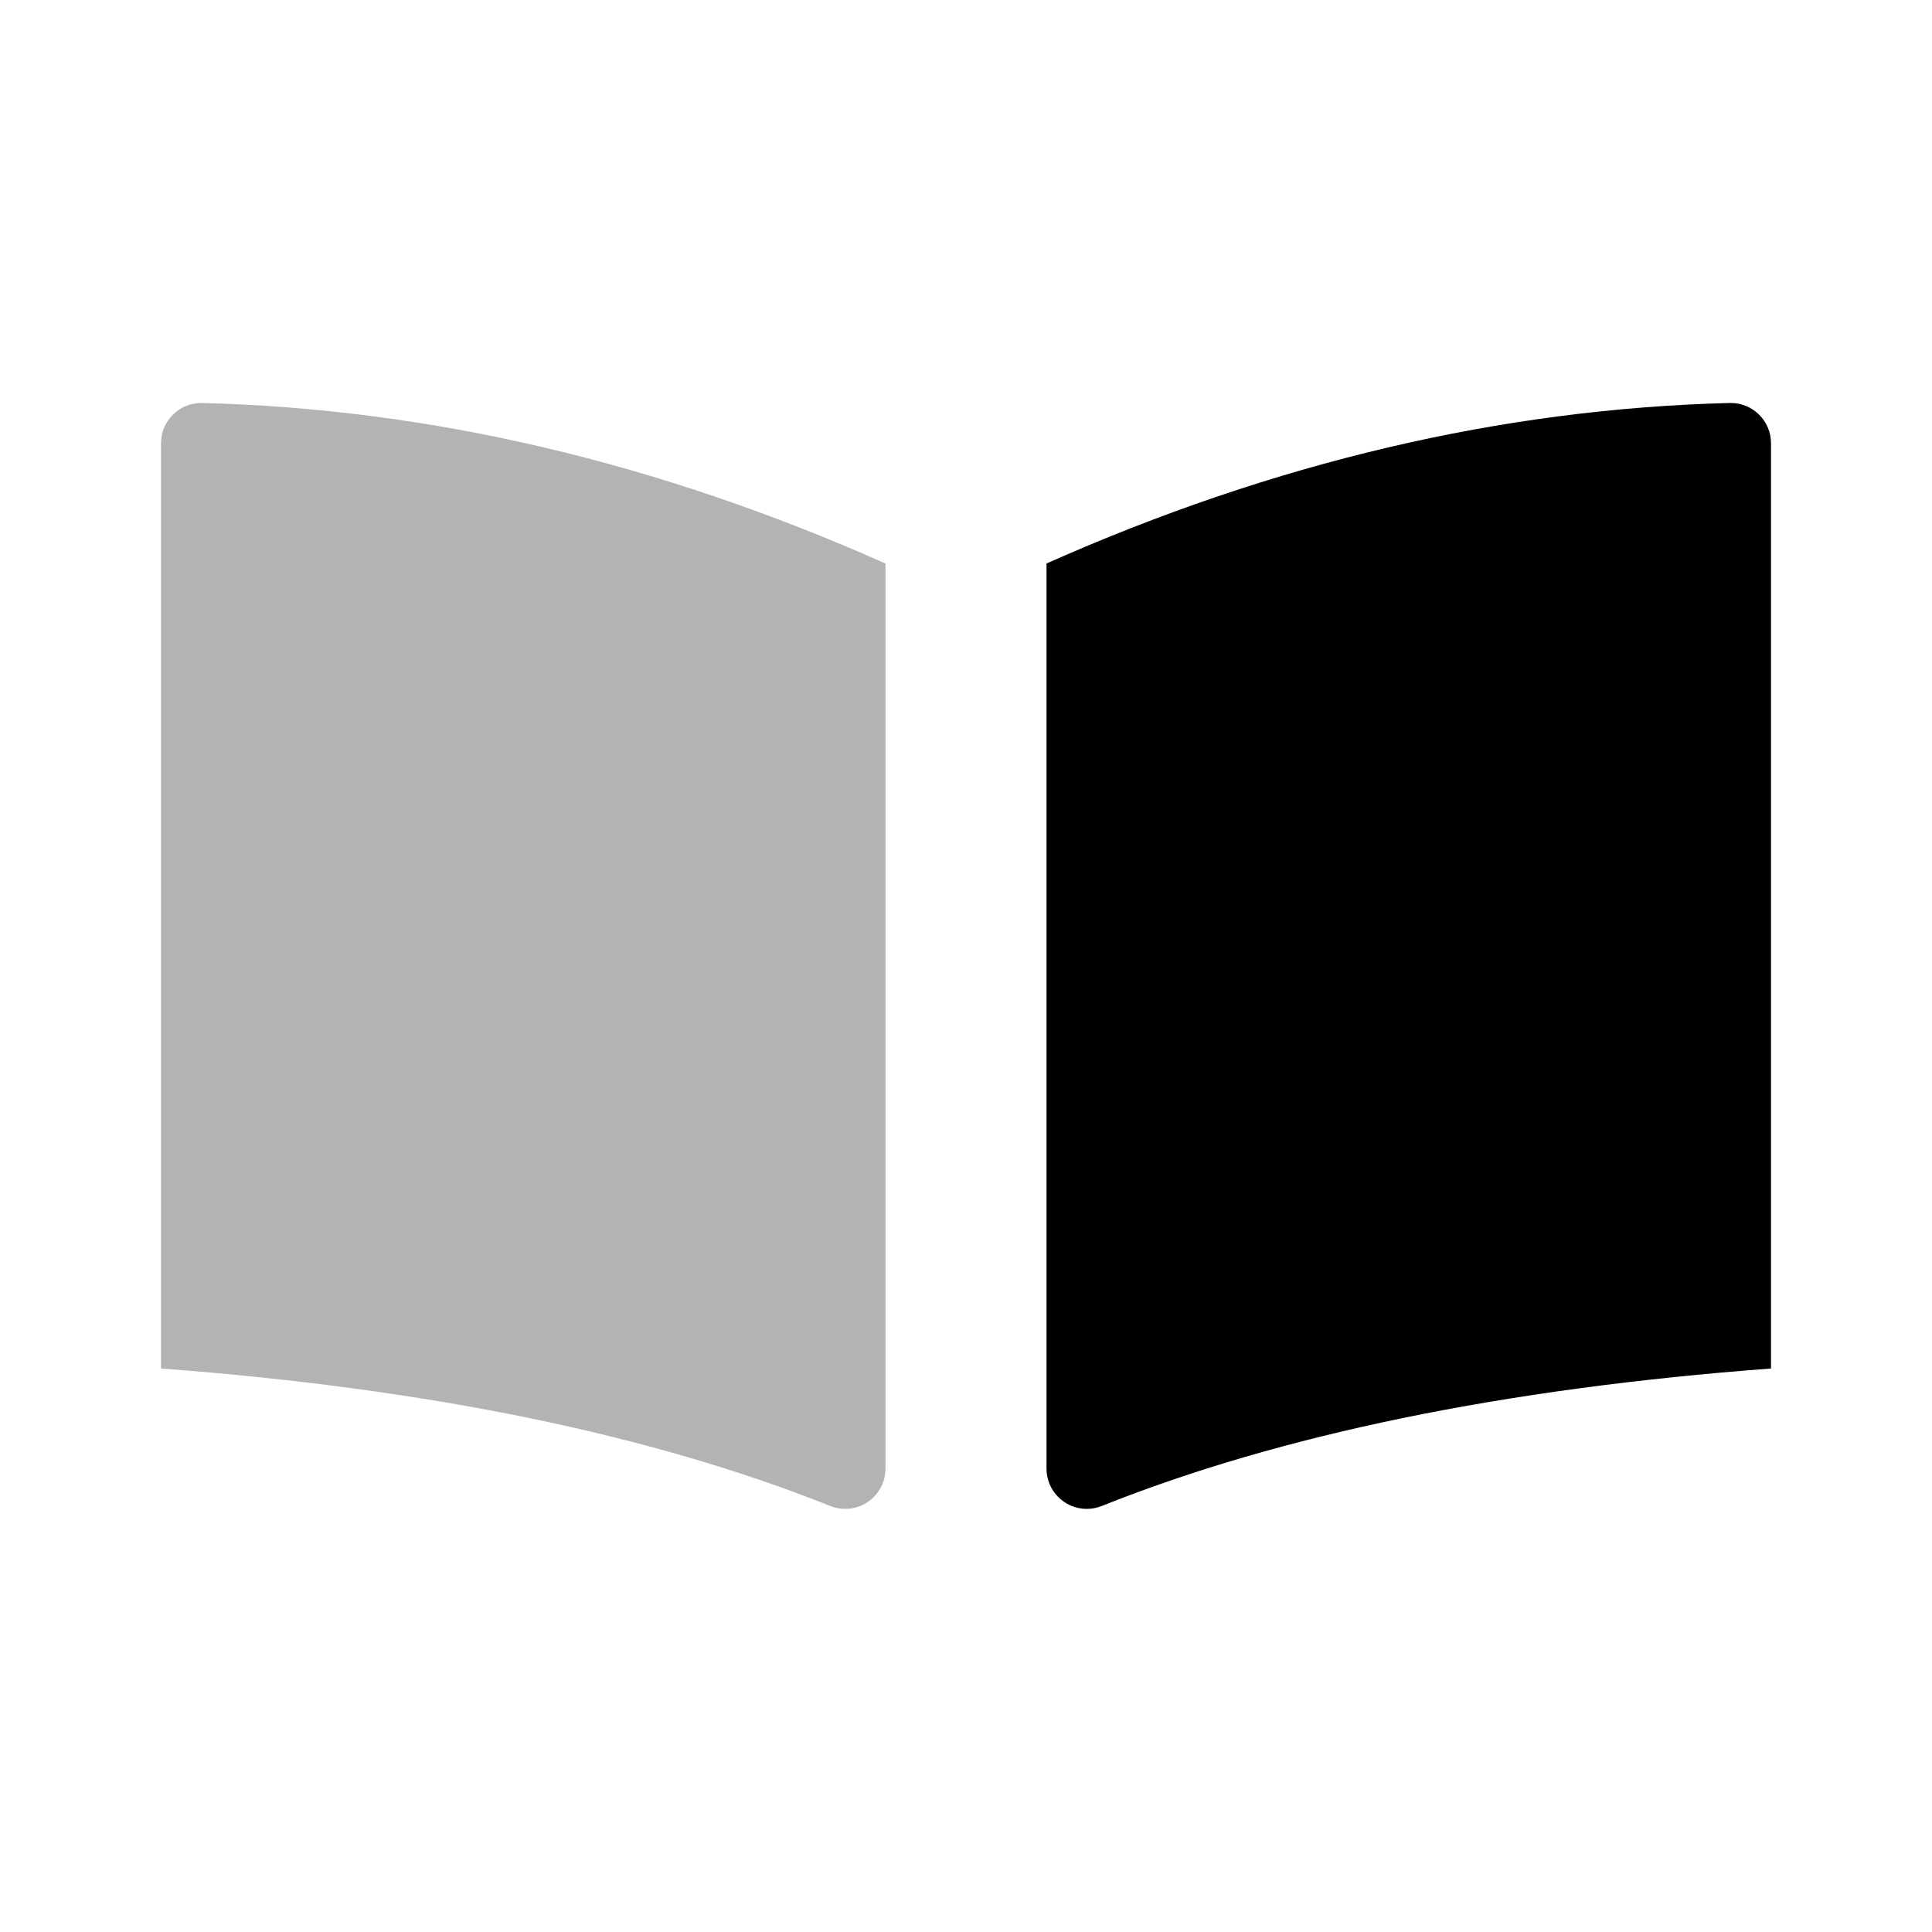
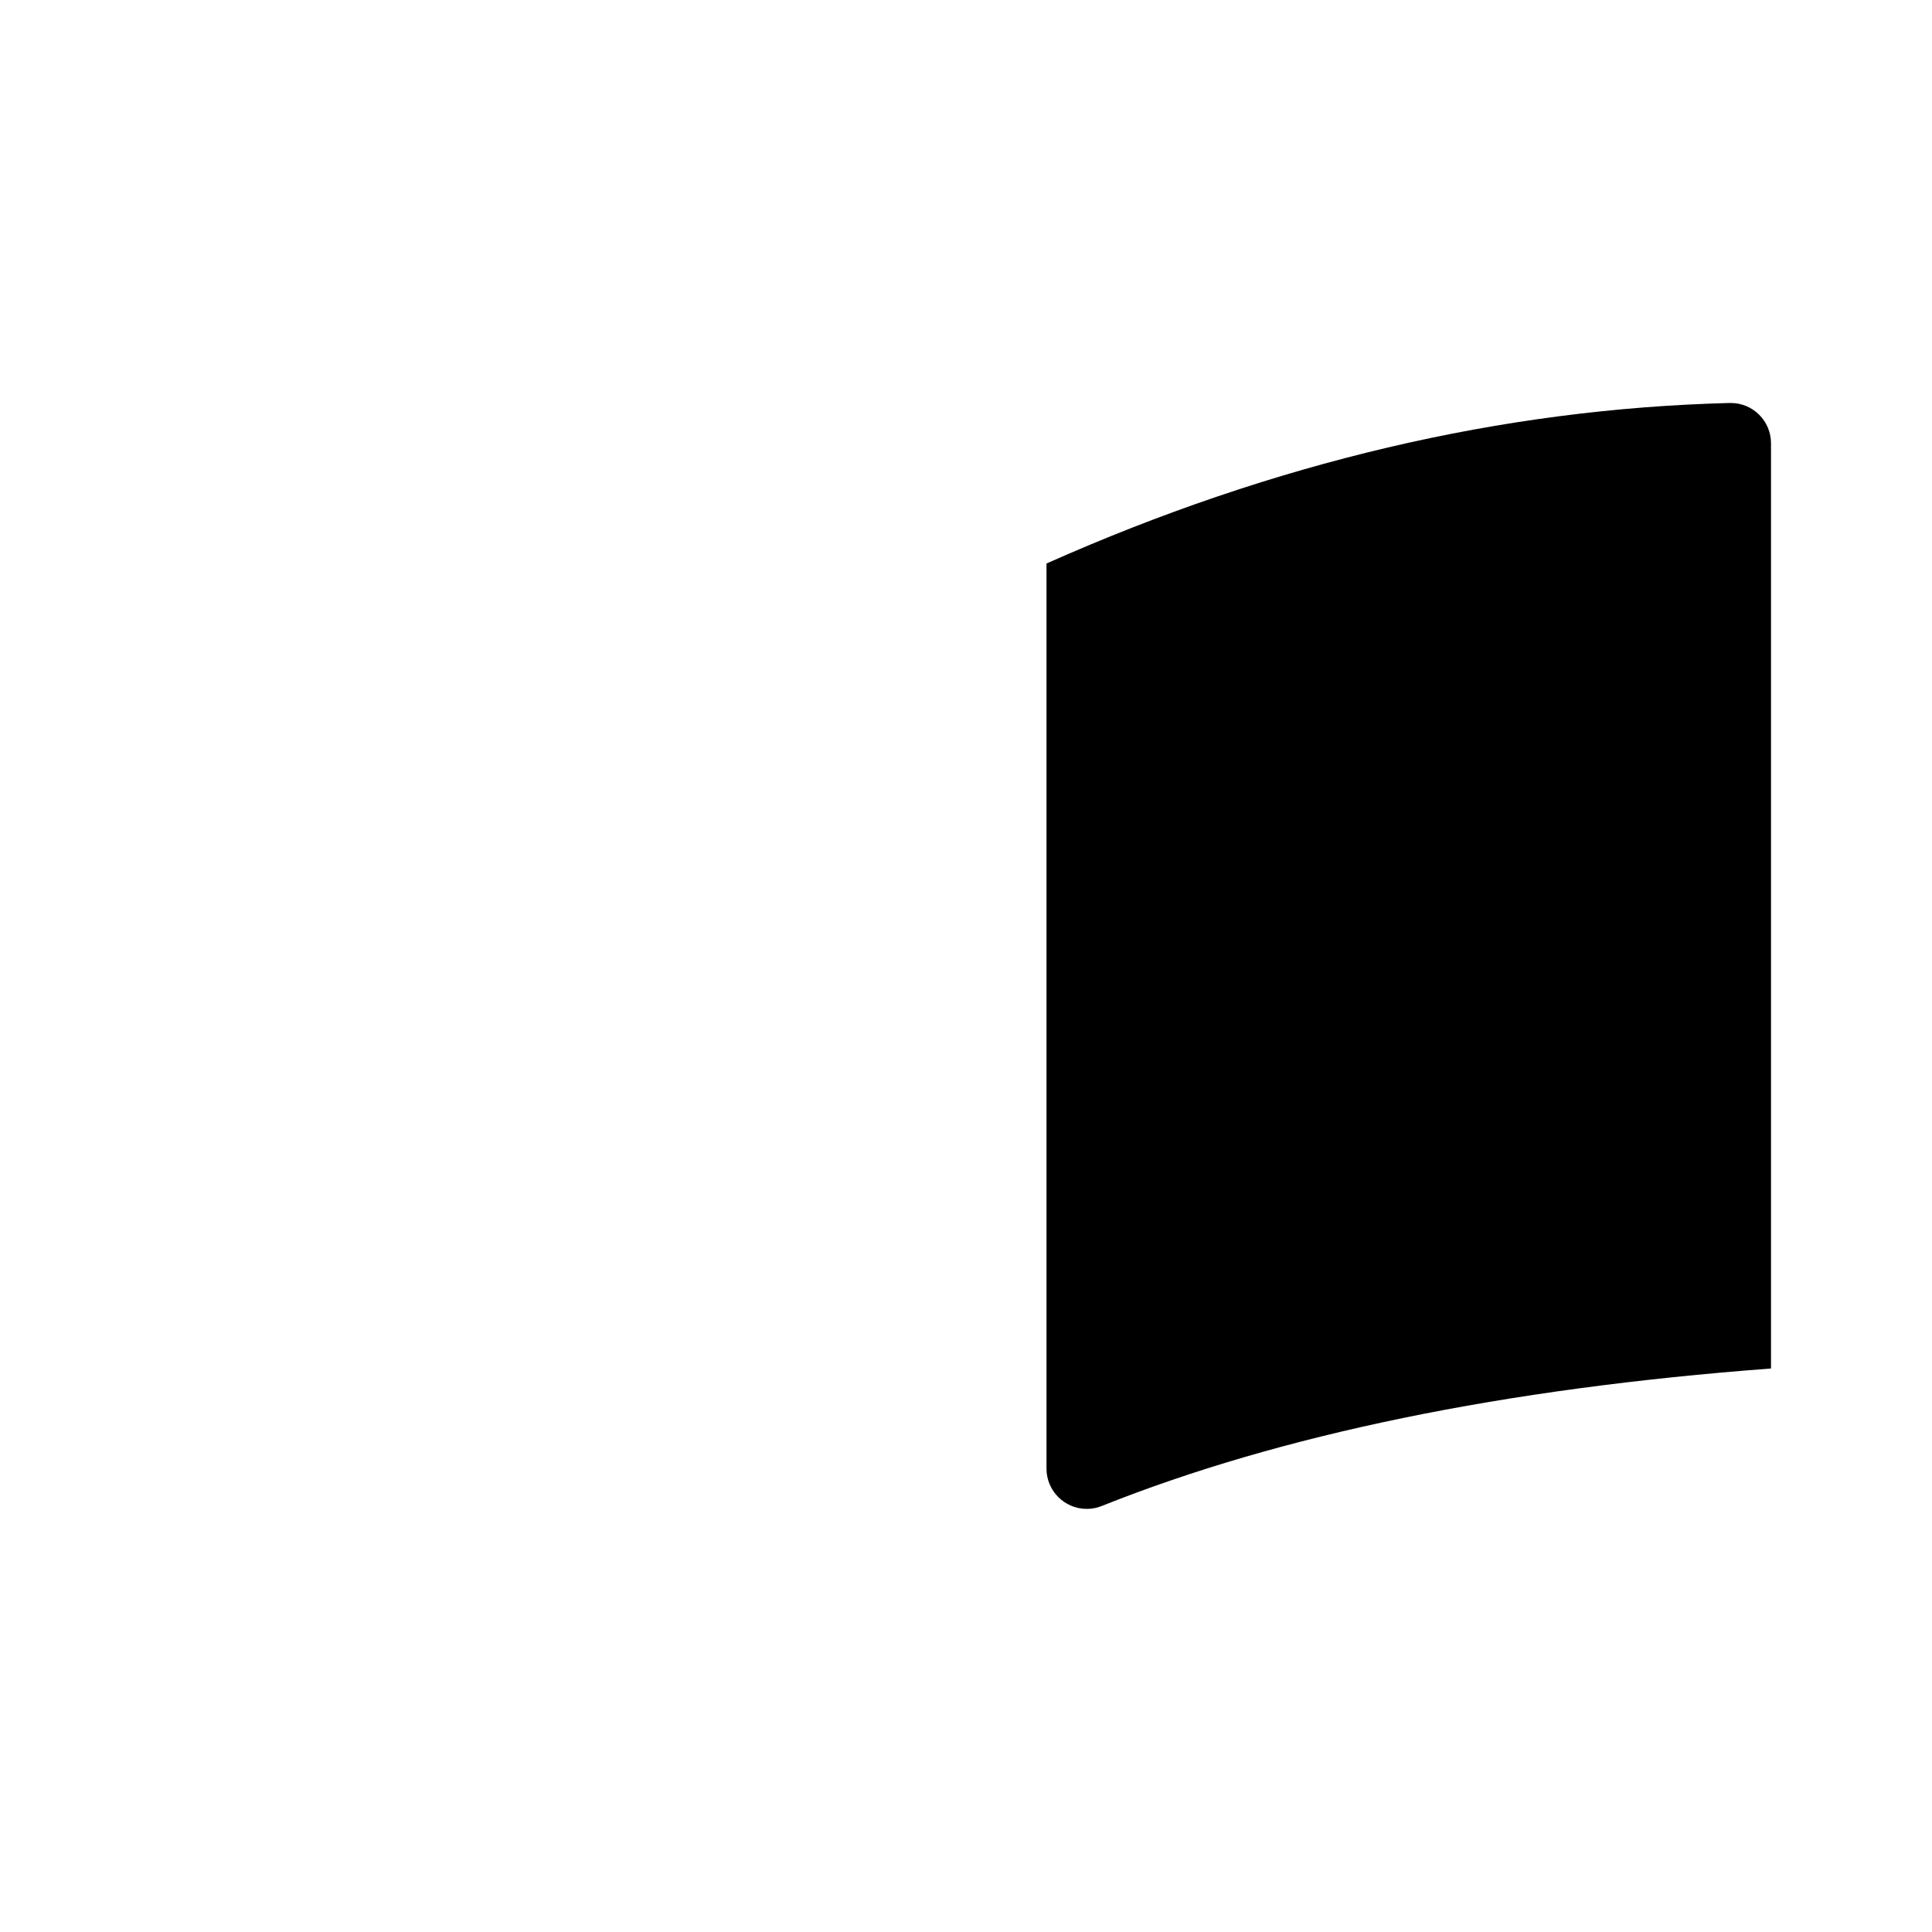
<svg xmlns="http://www.w3.org/2000/svg" height="24" viewBox="0 0 24 24" width="24">
  <g fill="none" fill-rule="evenodd">
-     <path d="m0 0h24v24h-24z" opacity="0" />
    <g fill="#000">
      <path d="m13.686 18.708c2.226-.889 4.997-1.459 8.314-1.708 0-.067 0-3.899 0-11.494h-0c0-.276-.224-.5-.5-.5-.004 0-.008 0-.013 0-2.829.072-5.658.736-8.487 1.994v11.244h-0c0 .276.224.5.5.5.064 0 .126-.012.186-.036z" />
-       <path d="m10.314 18.708c-2.226-.889-4.997-1.459-8.314-1.708 0-.067 0-3.899 0-11.494h0c0-.276.224-.5.5-.5.004 0 .008 0.0.013 0 2.829.072 5.658.736 8.487 1.994v11.244h0c0 .276-.224.5-.5.5-.064 0-.126-.012-.186-.036z" opacity=".3" />
    </g>
  </g>
</svg>